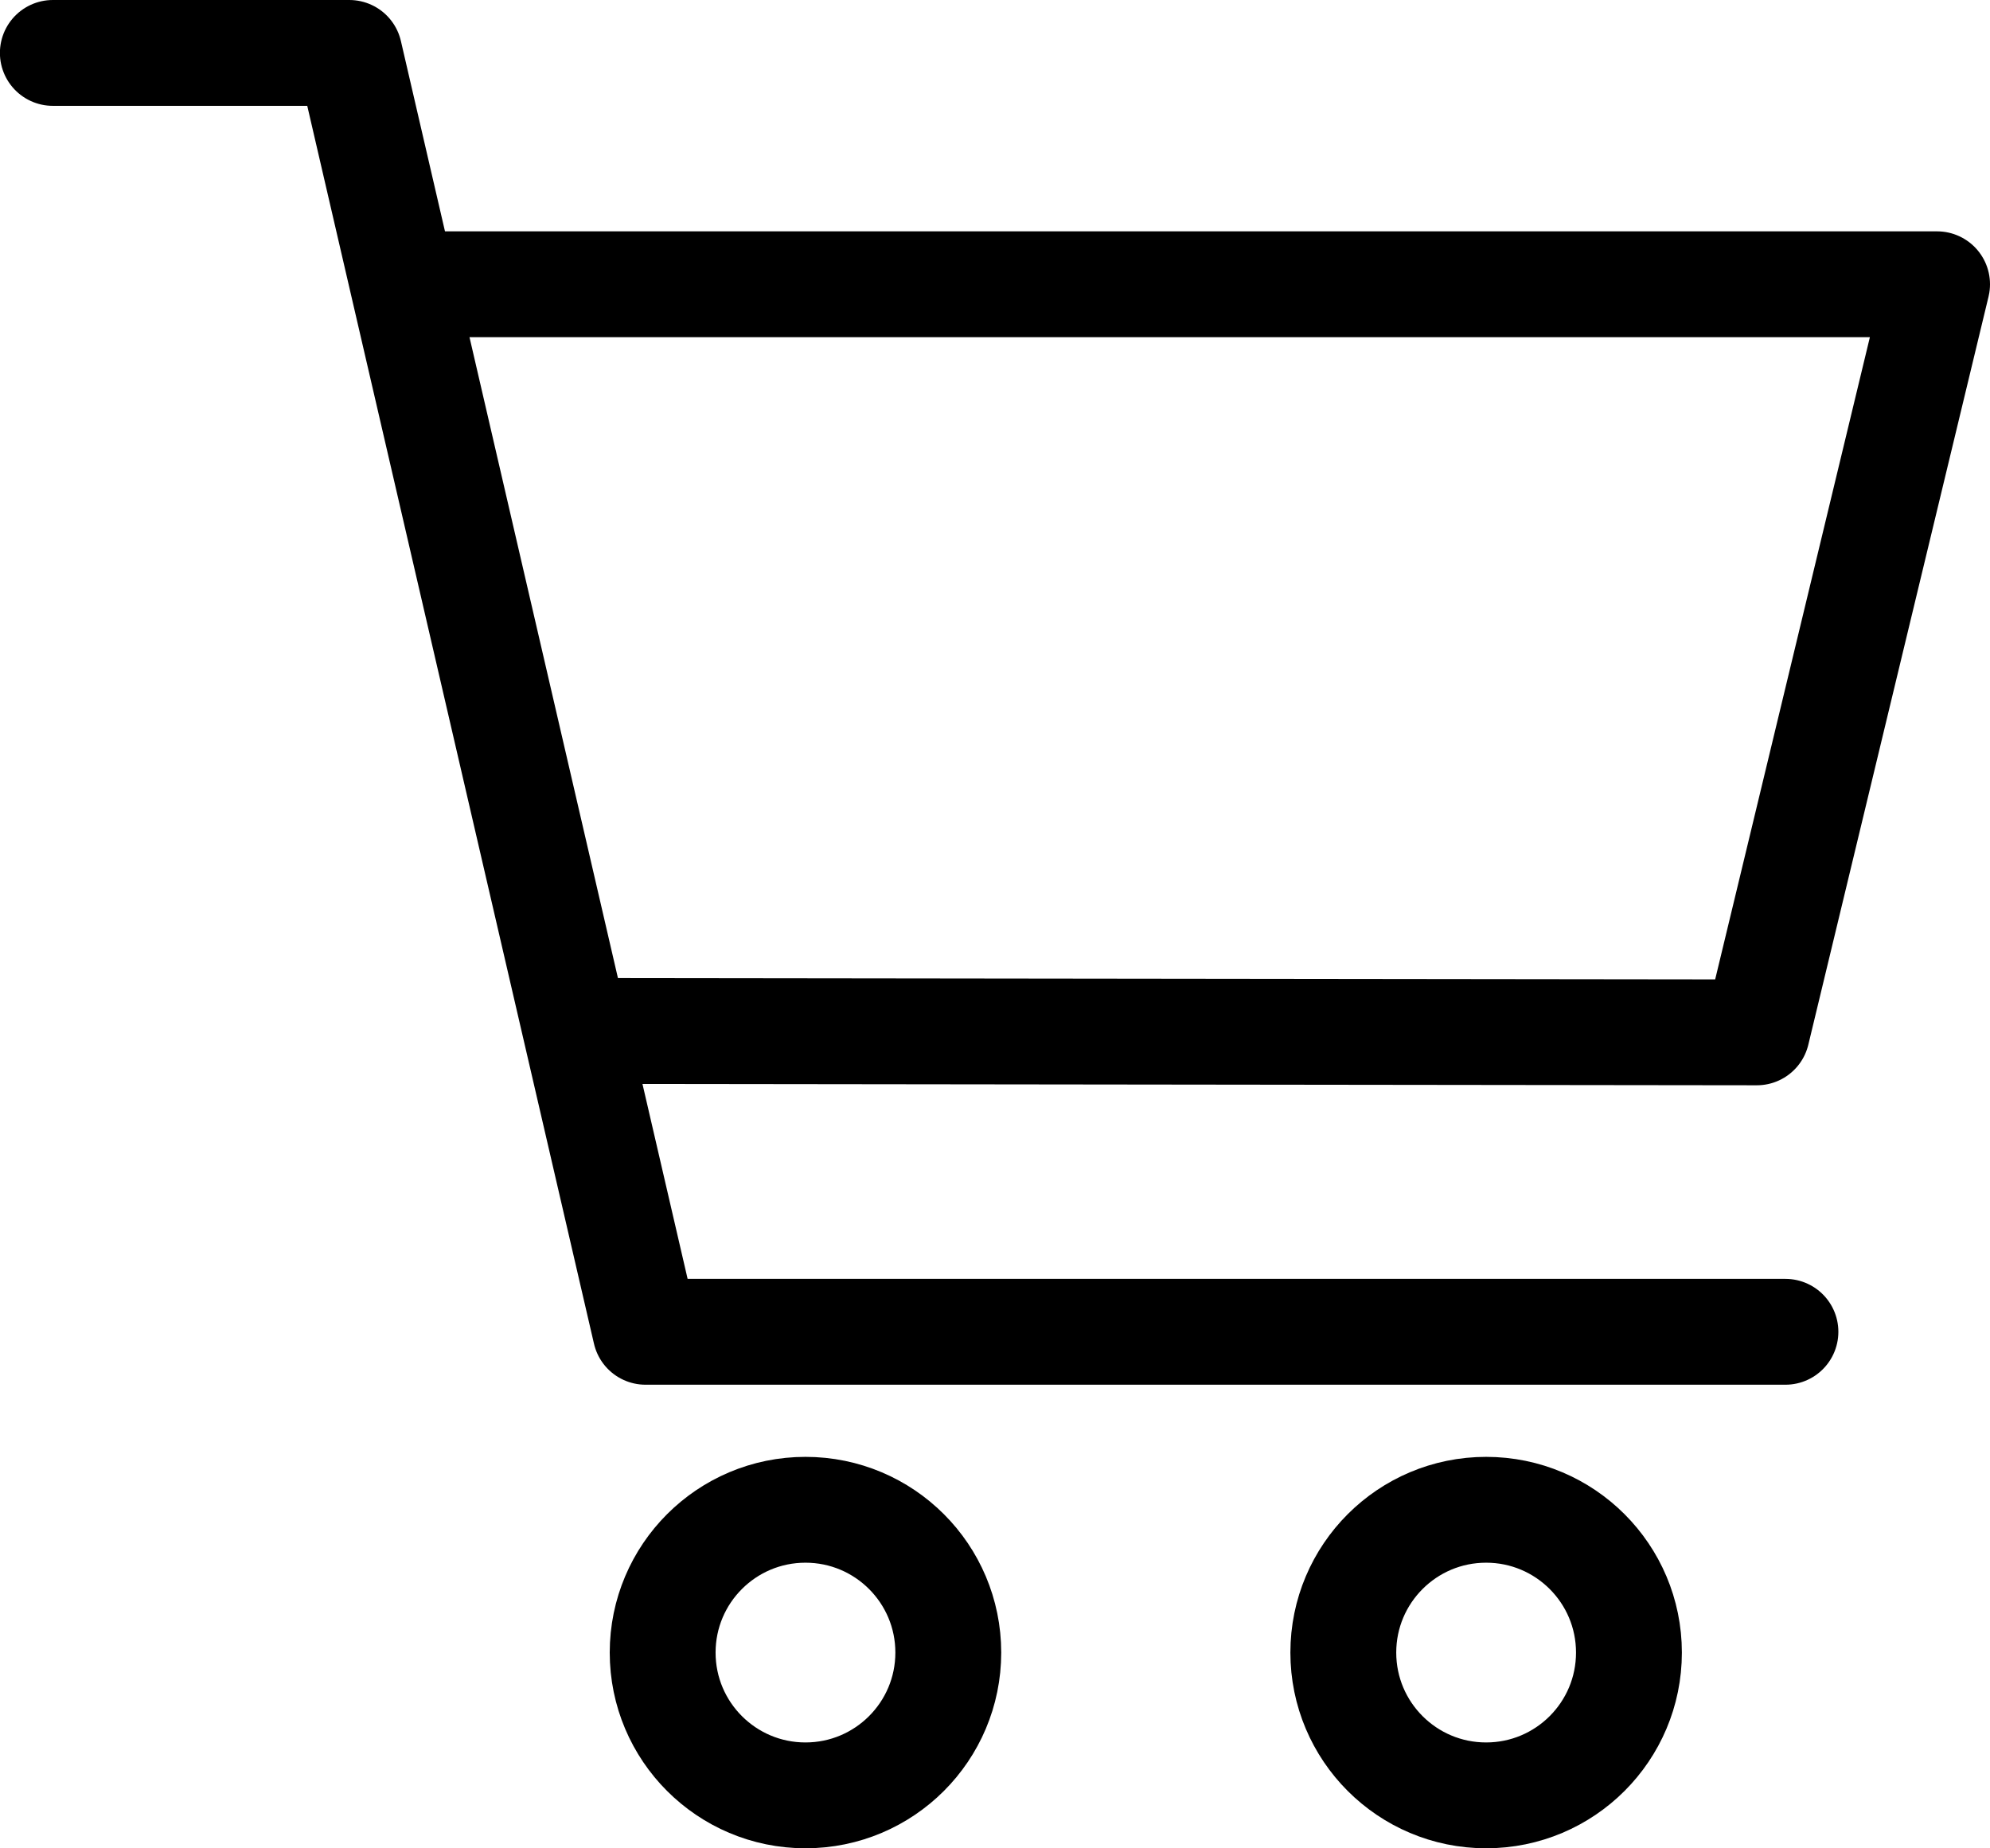
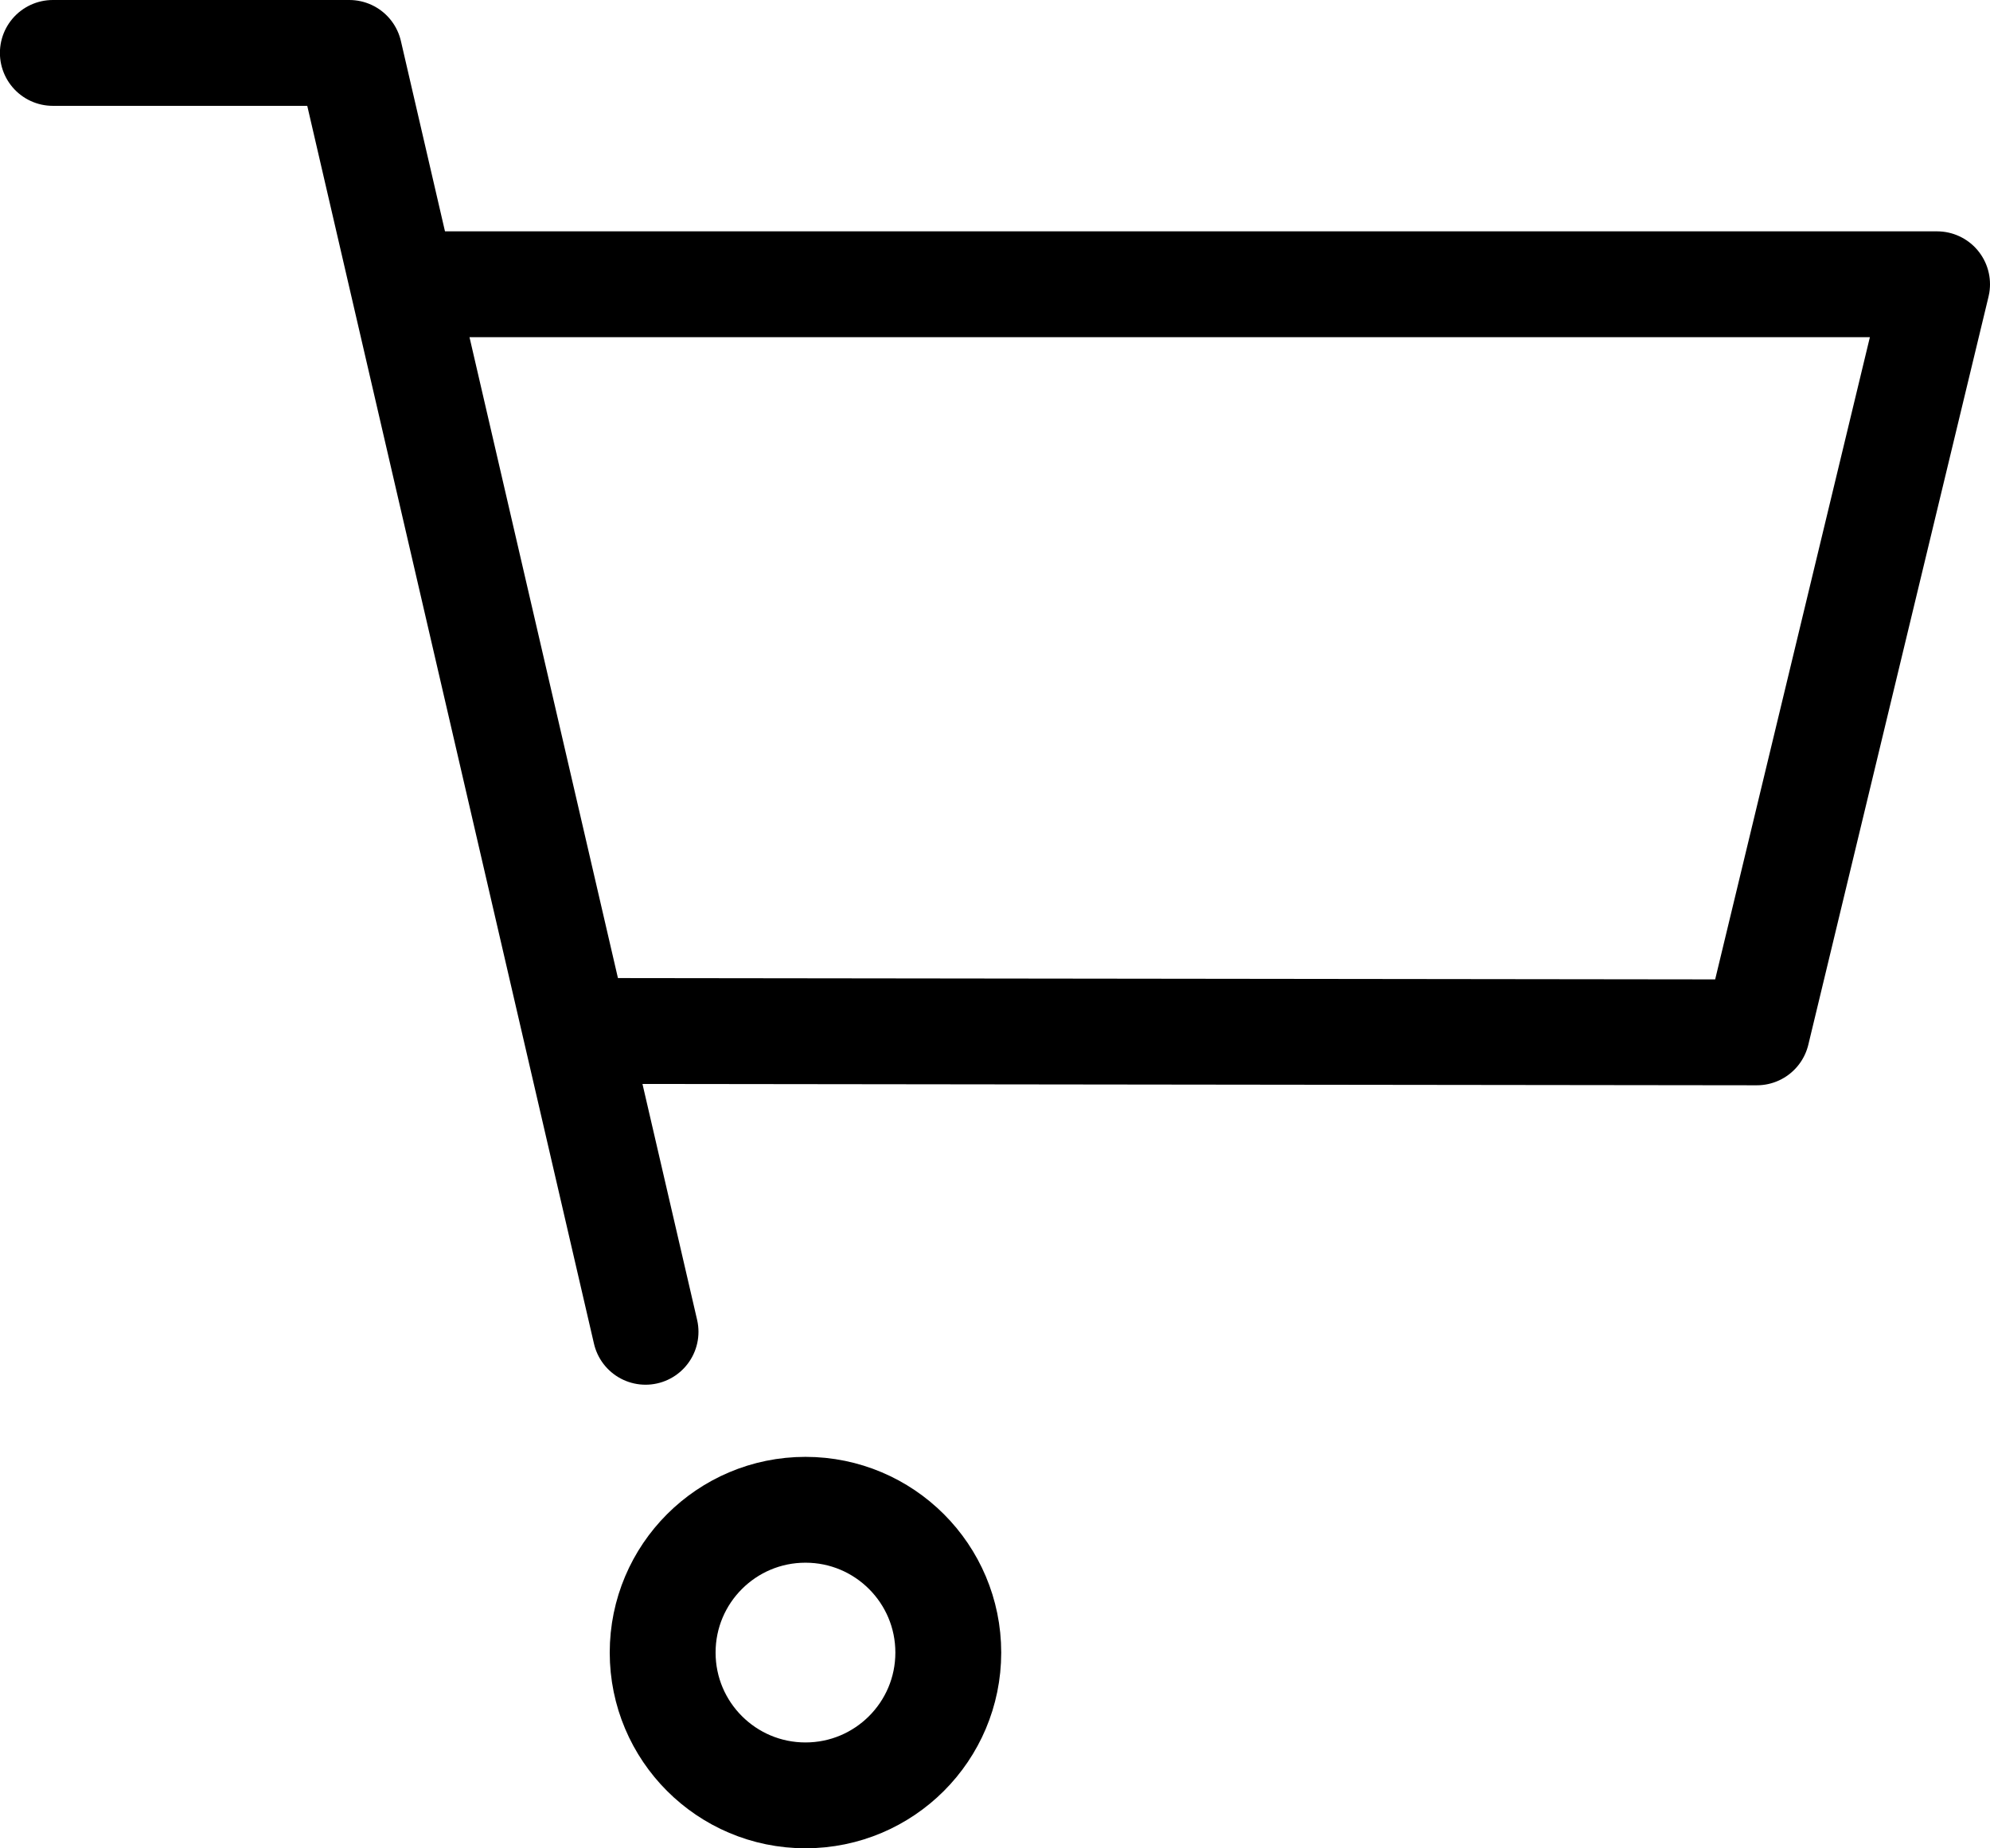
<svg xmlns="http://www.w3.org/2000/svg" width="22.559" height="20.955" viewBox="0 0 22.559 20.955">
  <g id="Group_24561" data-name="Group 24561" transform="translate(14869.114 14892.6)">
-     <path id="Path_28939" data-name="Path 28939" d="M-14614.544-14924.431h3.361l3.358,14.5h12.922" transform="translate(-253.971 32.431)" fill="none" stroke="#000" stroke-linecap="round" stroke-linejoin="round" stroke-width="1.2" />
+     <path id="Path_28939" data-name="Path 28939" d="M-14614.544-14924.431h3.361l3.358,14.5" transform="translate(-253.971 32.431)" fill="none" stroke="#000" stroke-linecap="round" stroke-linejoin="round" stroke-width="1.2" />
    <path id="Path_28940" data-name="Path 28940" d="M-14610.248-14921.723h17.213l-2.043,8.482-13.342-.016" transform="translate(-254.12 32.346)" fill="none" stroke="#000" stroke-linecap="round" stroke-linejoin="round" stroke-width="1.2" />
    <g id="Ellipse_14457" data-name="Ellipse 14457" transform="translate(-14862.202 -14876.082)" fill="none" stroke="#000" stroke-width="1.2">
      <circle cx="2.219" cy="2.219" r="2.219" stroke="none" />
      <circle cx="2.219" cy="2.219" r="1.619" fill="none" />
    </g>
    <g id="Ellipse_14458" data-name="Ellipse 14458" transform="translate(-14854.486 -14876.082)" fill="none" stroke="#000" stroke-width="1.2">
      <circle cx="2.219" cy="2.219" r="2.219" stroke="none" />
-       <circle cx="2.219" cy="2.219" r="1.619" fill="none" />
    </g>
  </g>
</svg>